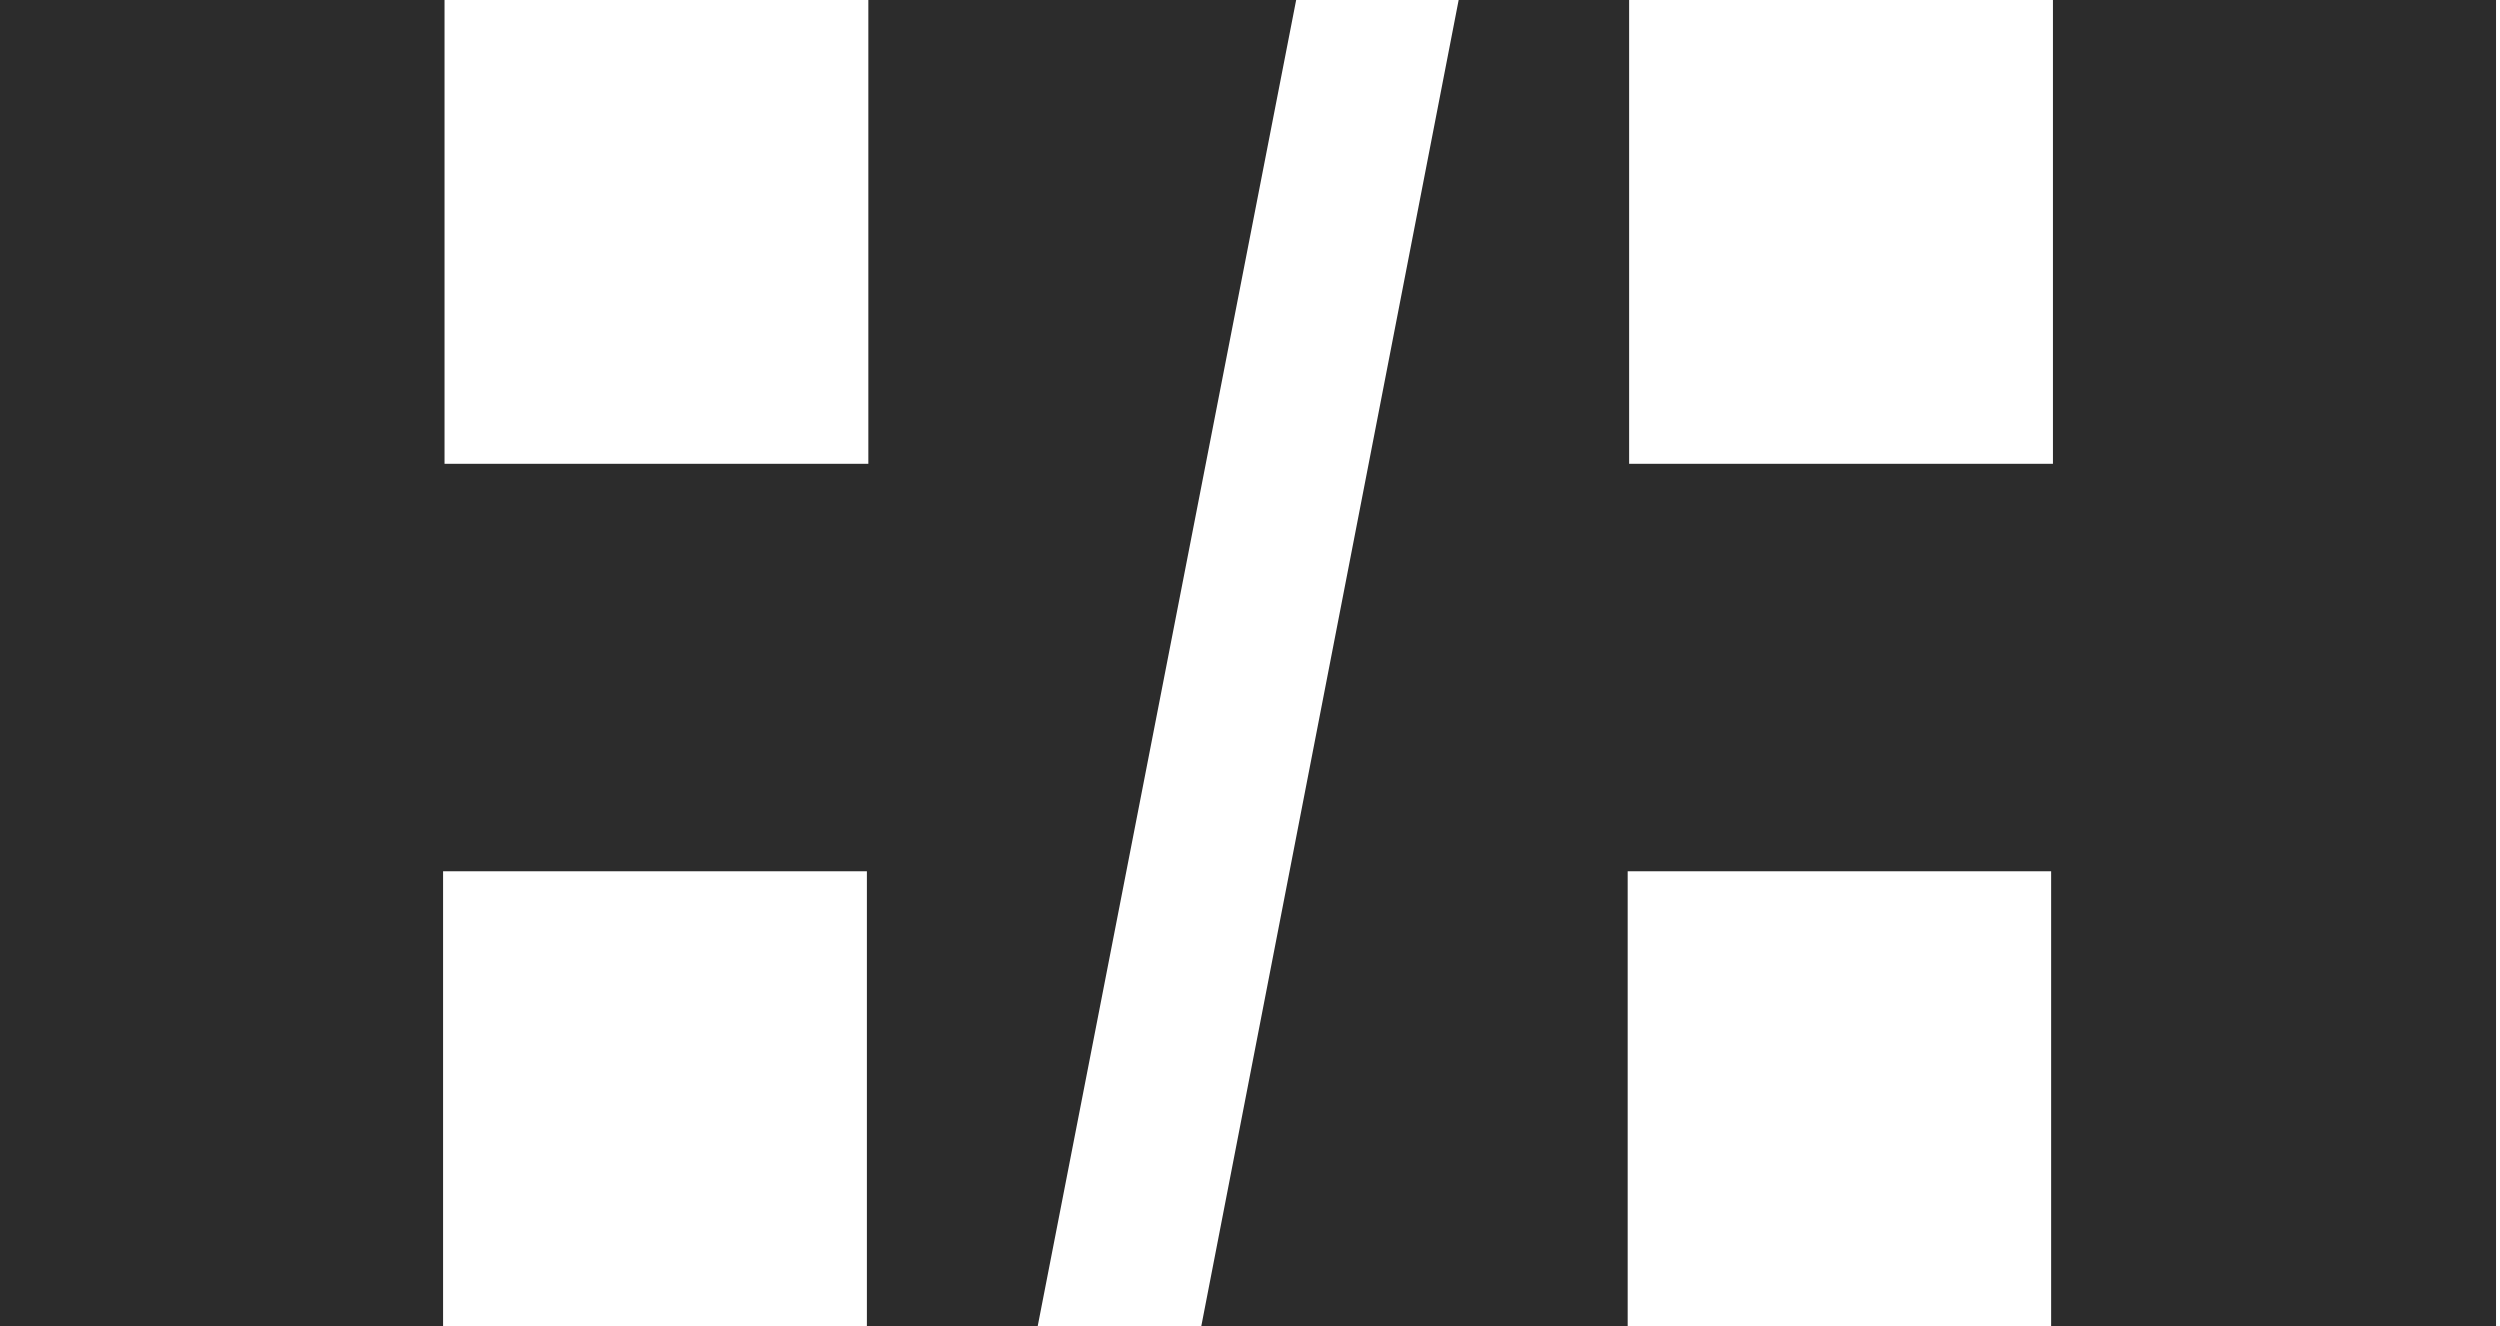
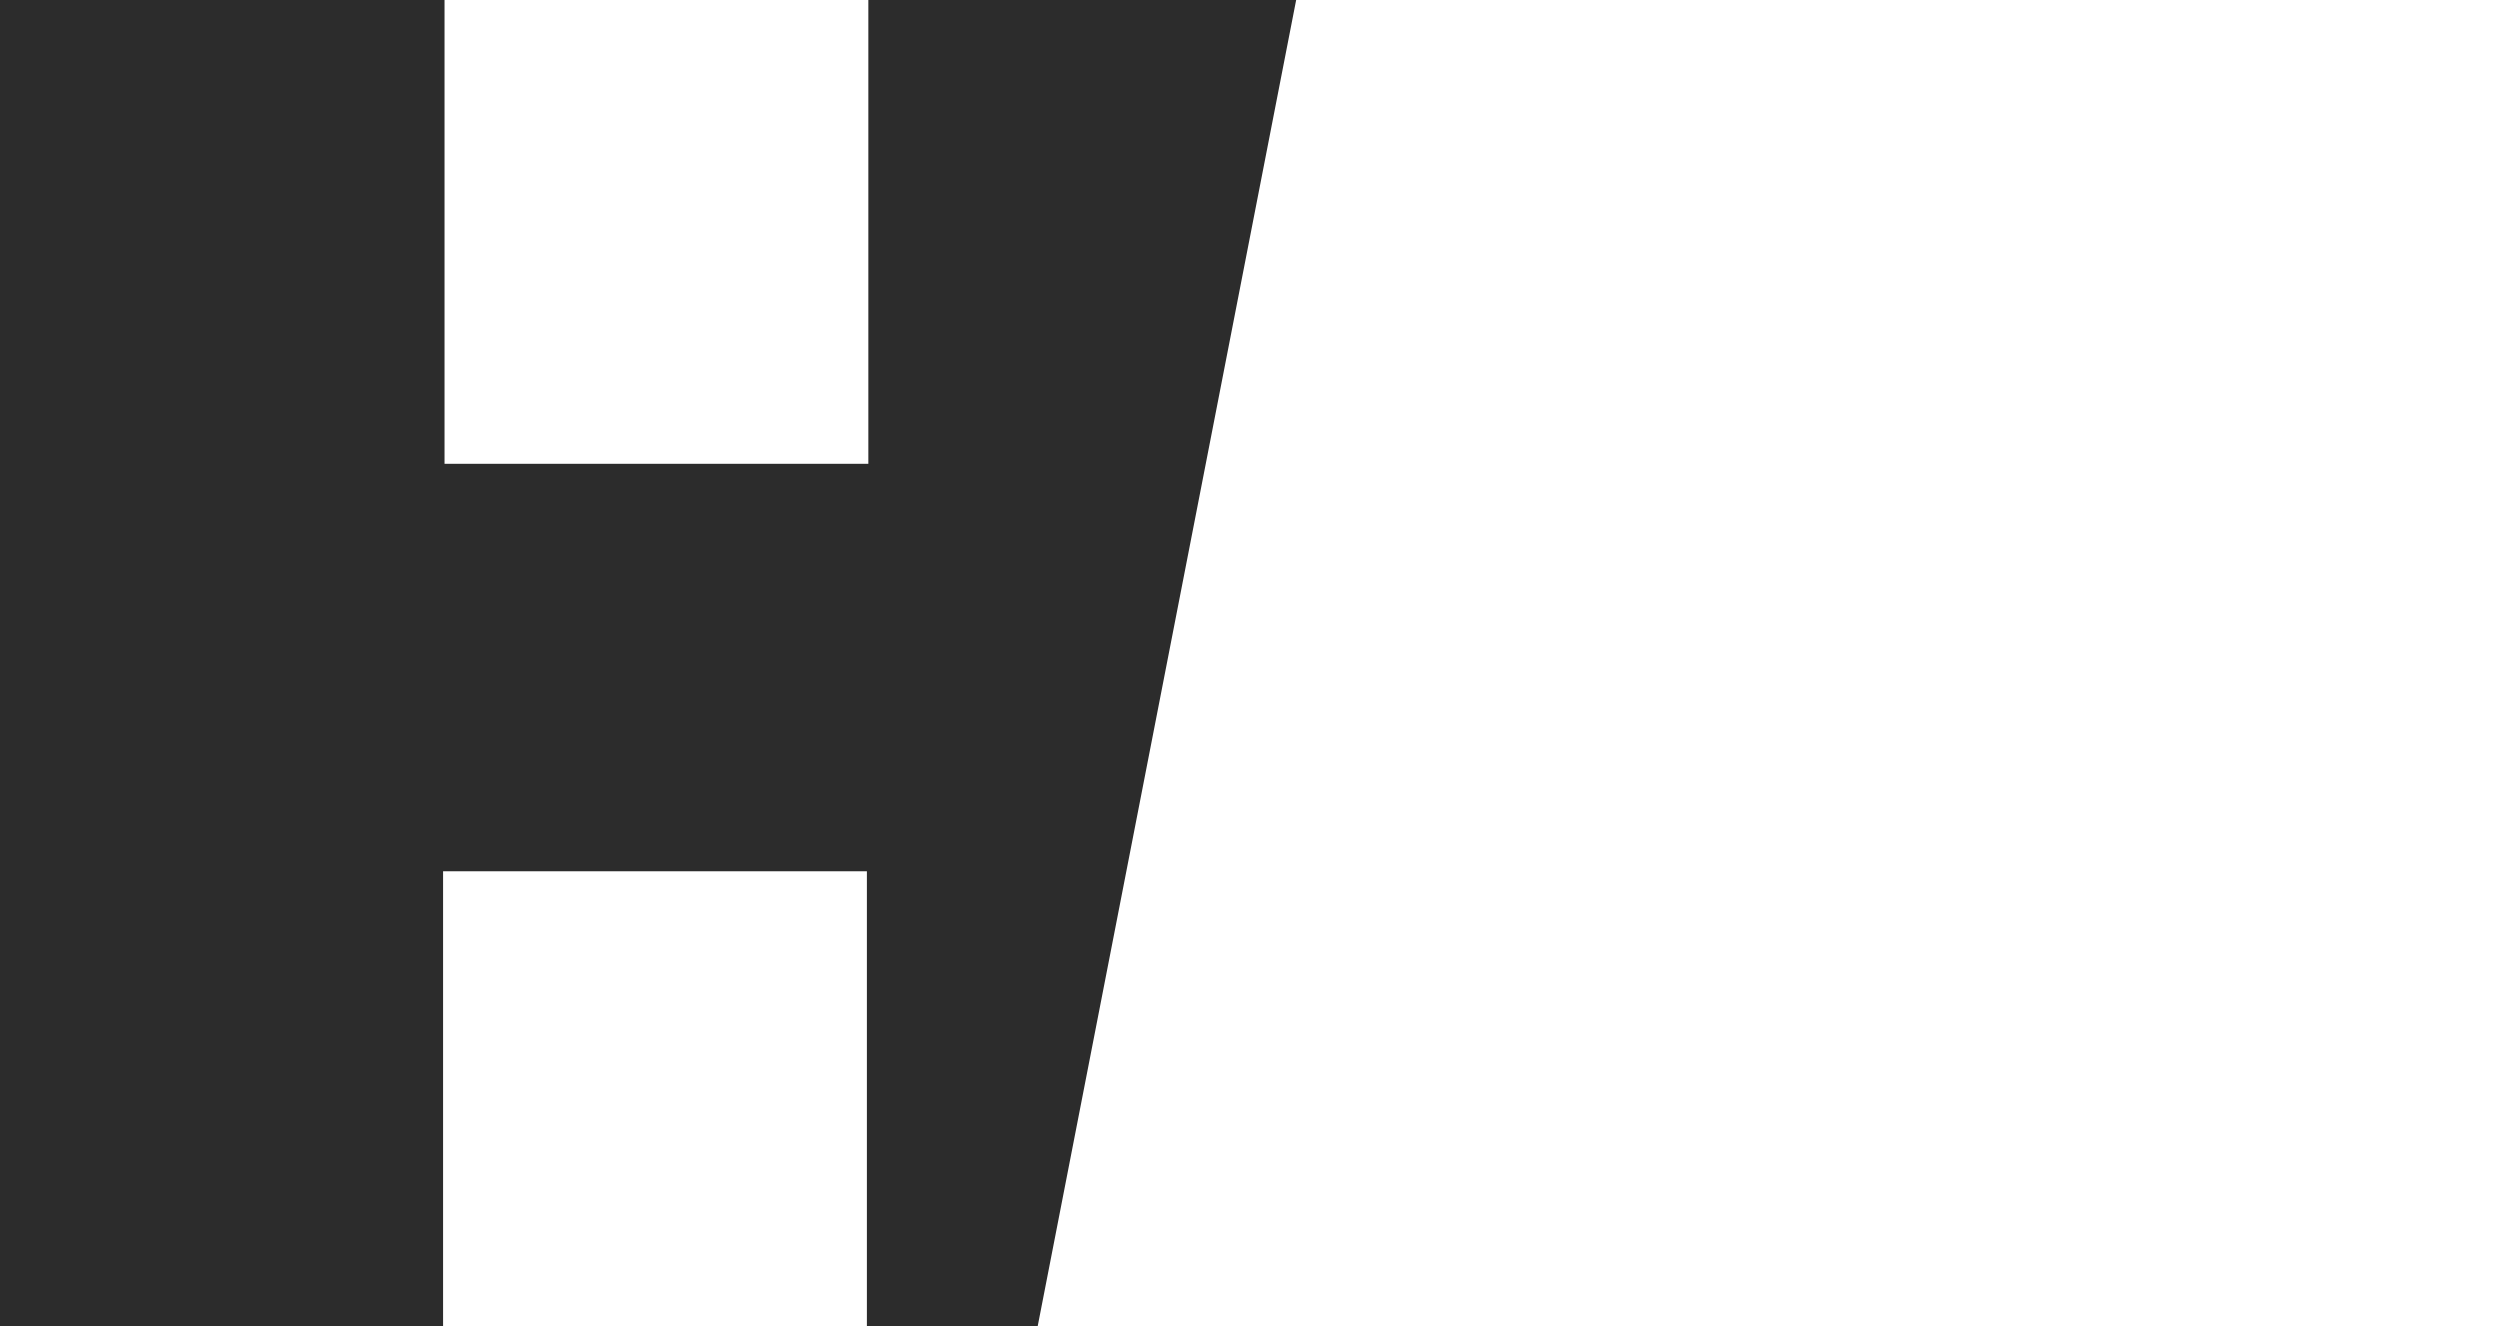
<svg xmlns="http://www.w3.org/2000/svg" fill="none" viewBox="0 0 181 96" height="96" width="181">
  <g clip-path="url(#clip0_1199_379)">
-     <path fill="#2C2C2C" d="M105.607 0H117.949V33.579H148.633V0H180.712V96H148.502V63.079H117.844V96H86.976L105.607 0Z" />
    <path fill="#2C2C2C" d="M75.132 96H62.763V63.079H32.079V96H0V0H32.184V33.579H62.868V0H93.842L75.132 96Z" />
  </g>
  <defs>
    <clipPath id="clip0_1199_379">
      <rect fill="white" height="96" width="180.712" />
    </clipPath>
  </defs>
</svg>